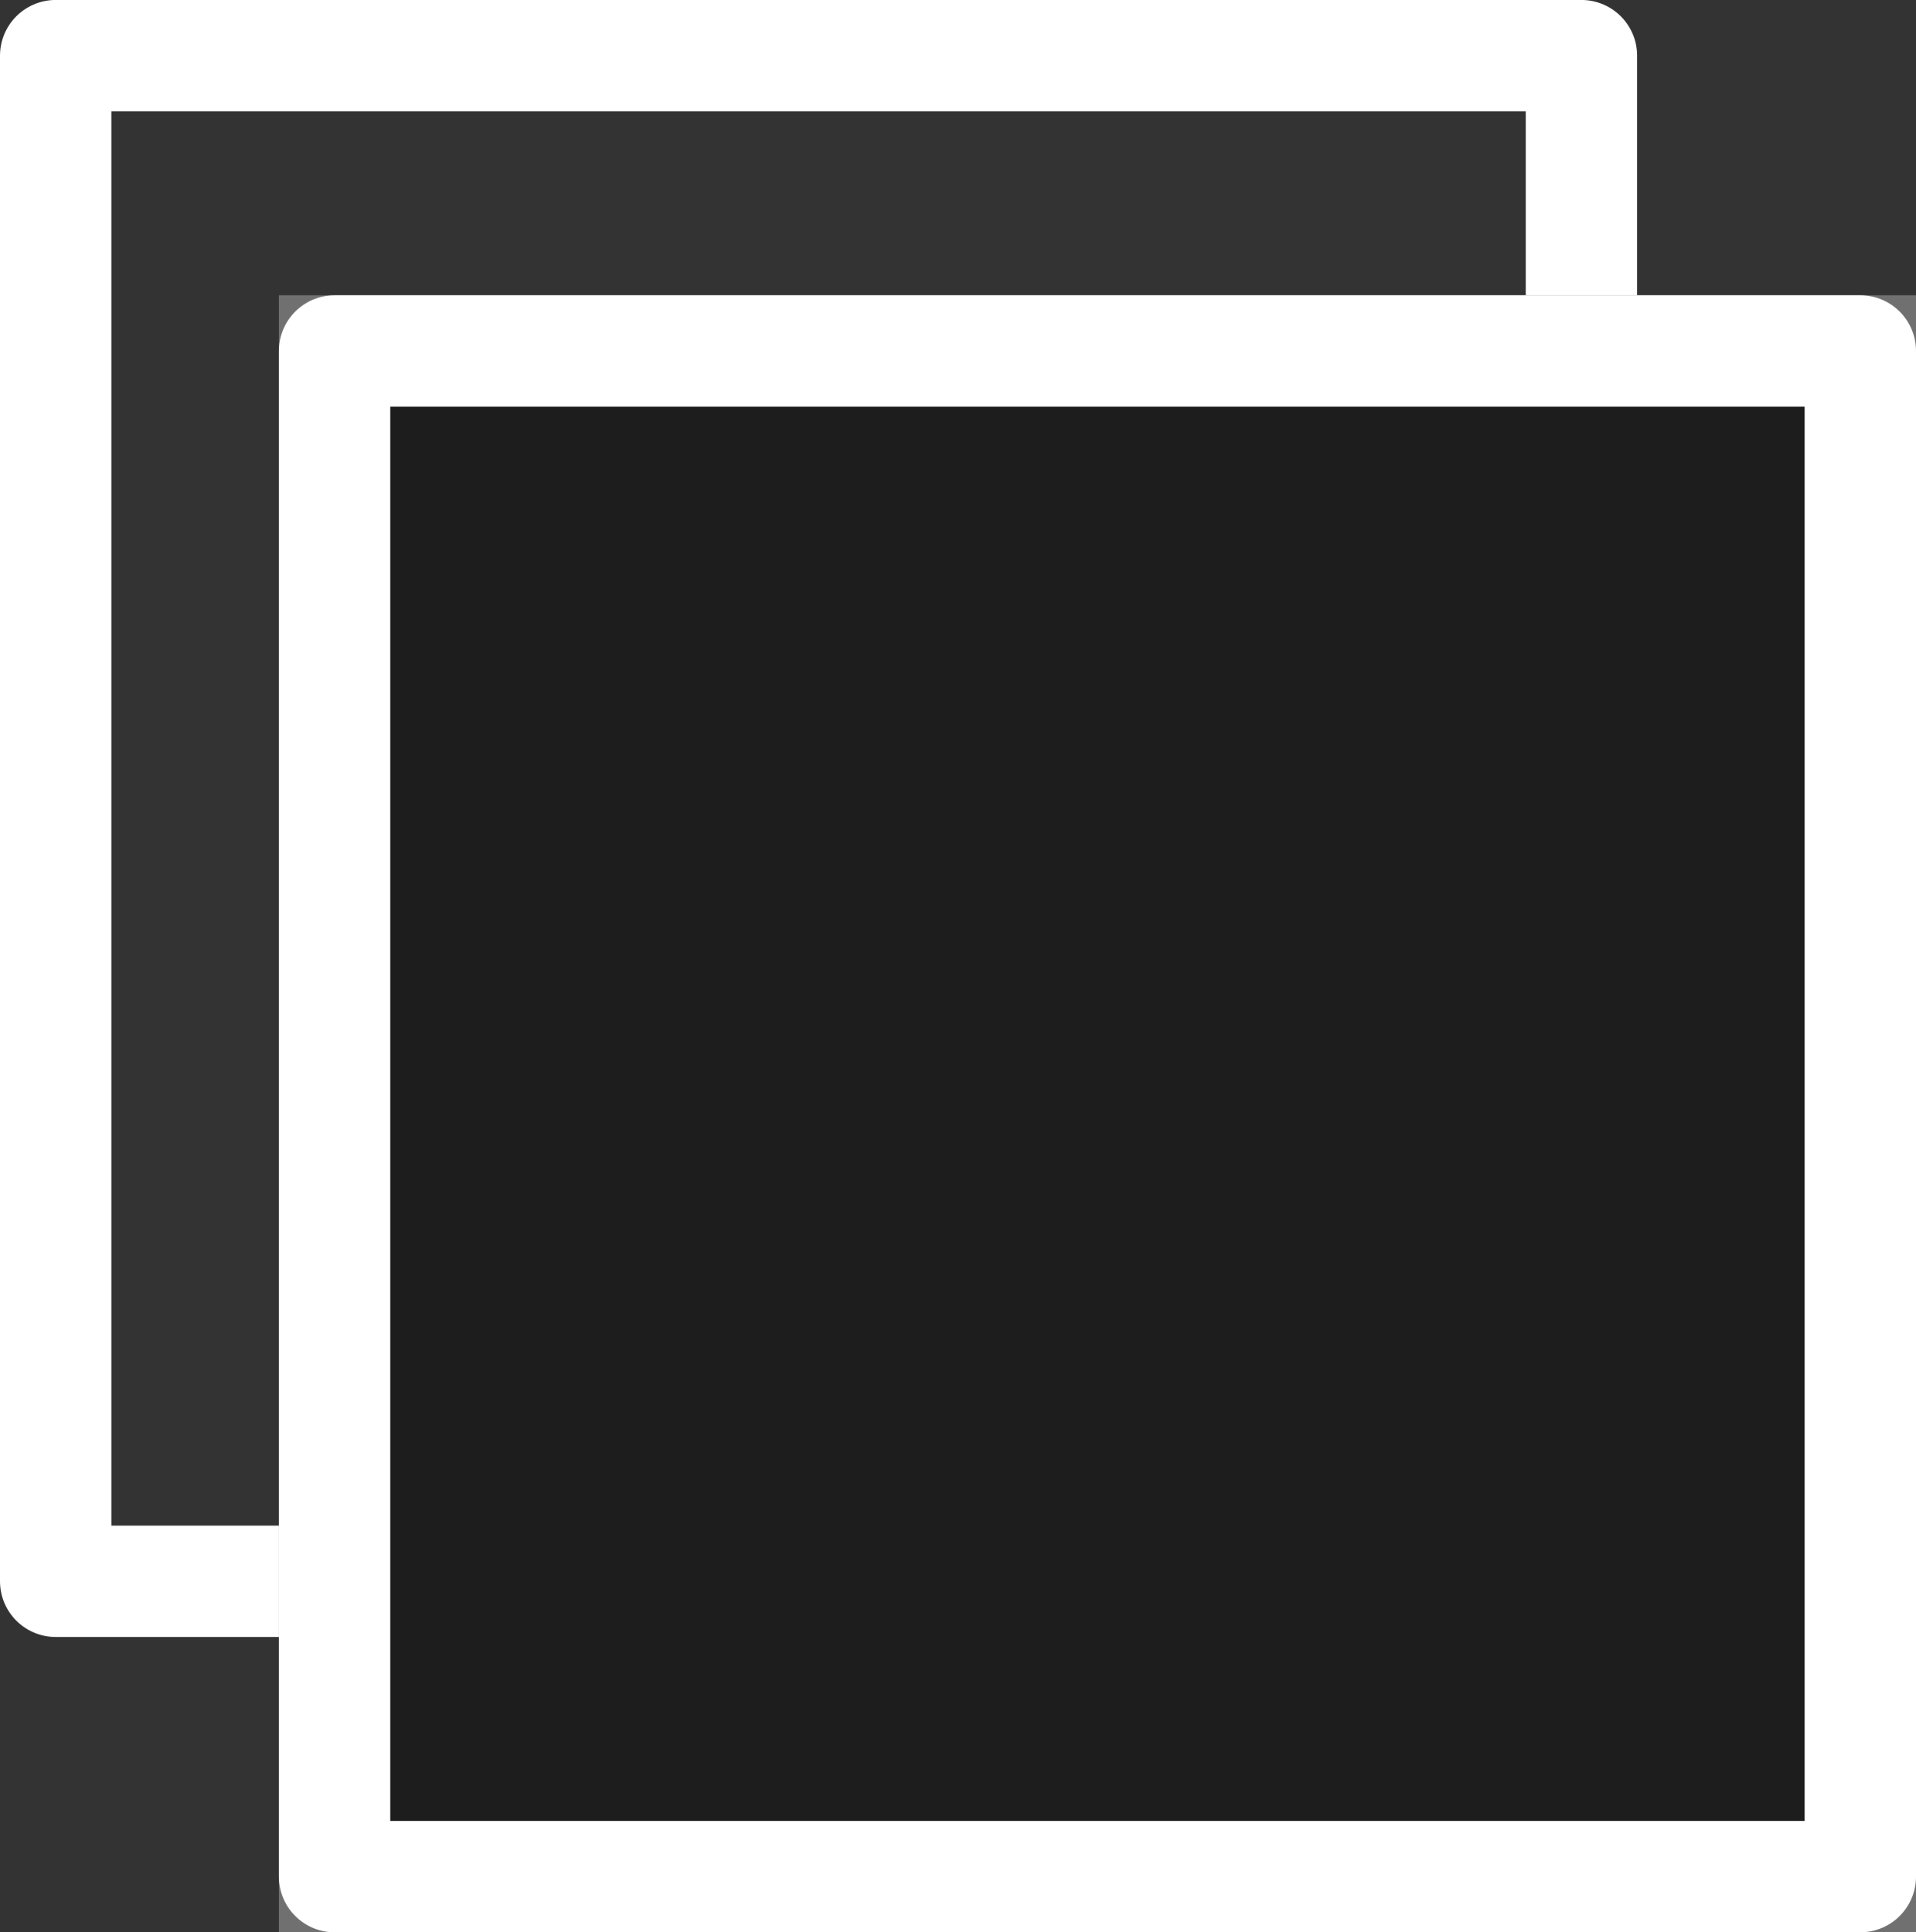
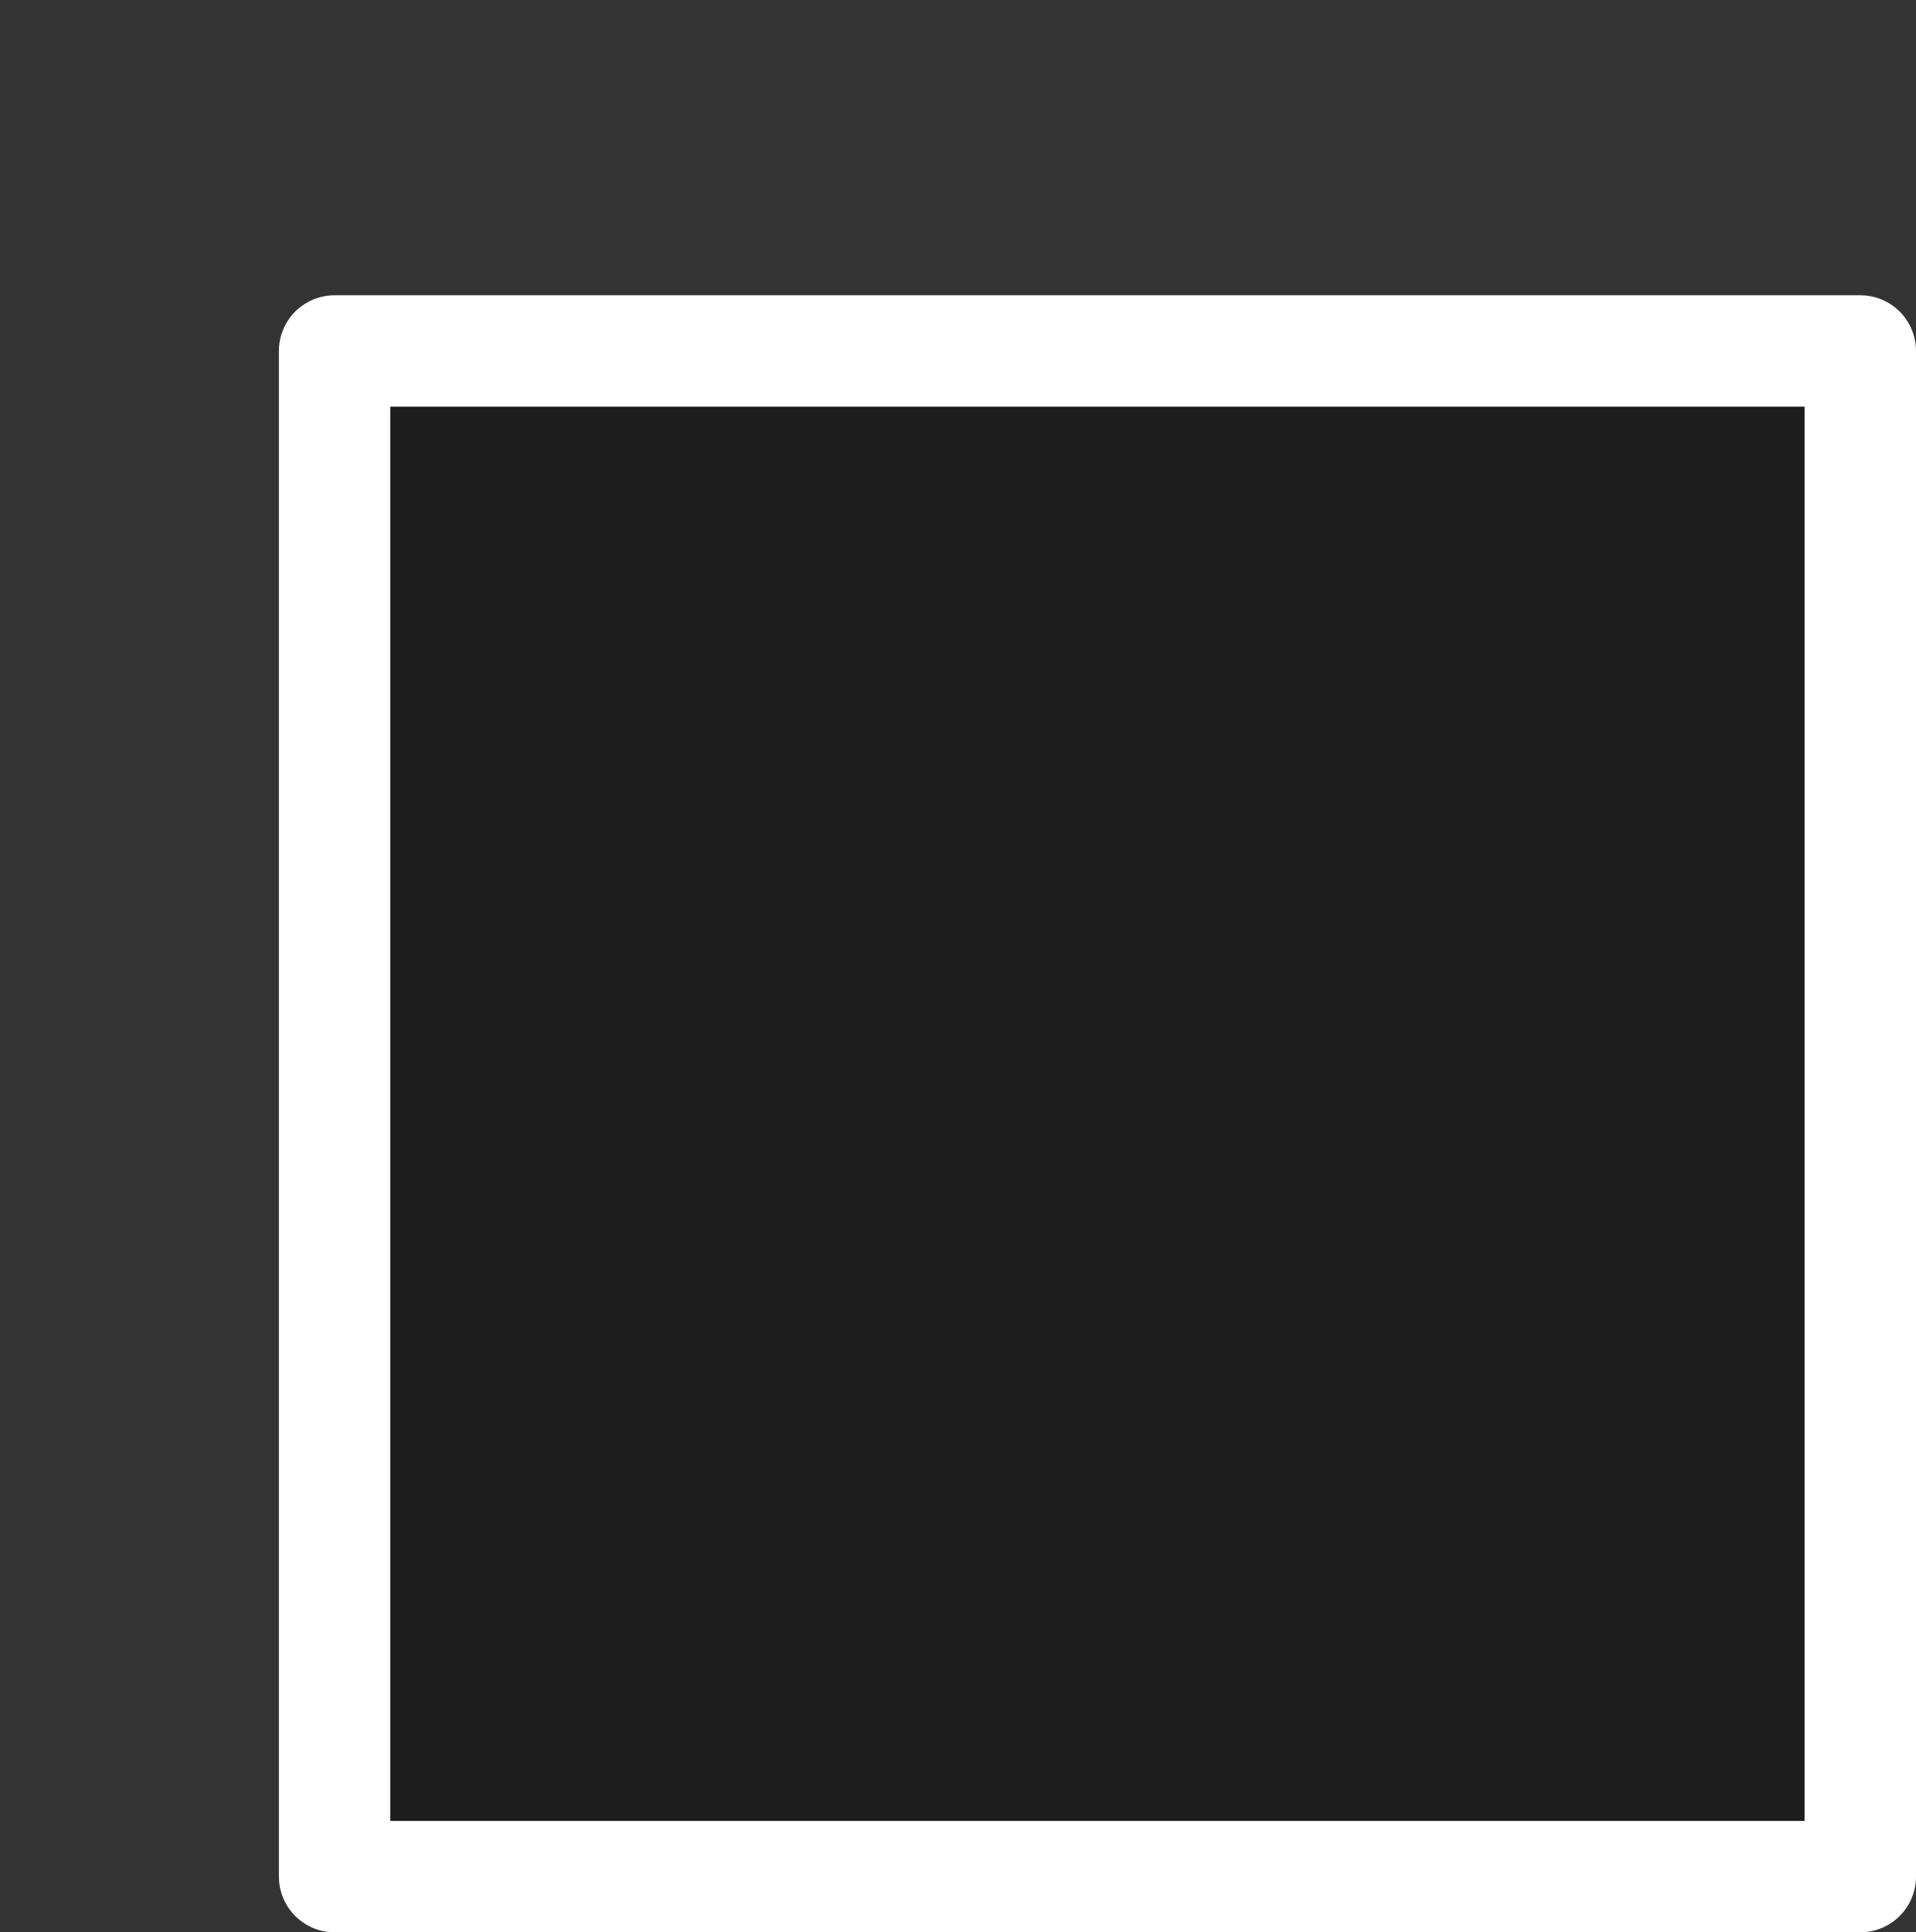
<svg xmlns="http://www.w3.org/2000/svg" width="43.007" height="43.375" viewBox="0 0 43.007 43.375">
  <rect x="0" y="0" width="43.007" height="43.375" fill="#333333" stroke="none" />
  <g id="order" transform="translate(-740.11 -1884.704)">
-     <rect id="Rectangle_134" data-name="Rectangle 134" width="34.247" height="34.247" transform="translate(741.36 1885.953)" fill="none" stroke="#fff" stroke-linejoin="round" stroke-width="2.5" />
-     <rect id="Rectangle_136" data-name="Rectangle 136" width="34.247" height="34.247" transform="translate(747.62 1892.582)" fill="none" stroke="#707070" stroke-width="2.5" />
    <rect id="Rectangle_137" data-name="Rectangle 137" width="34.247" height="34.247" transform="translate(747.62 1892.582)" fill="#1d1d1d" stroke="#fff" stroke-linejoin="round" stroke-width="2.5" />
  </g>
</svg>